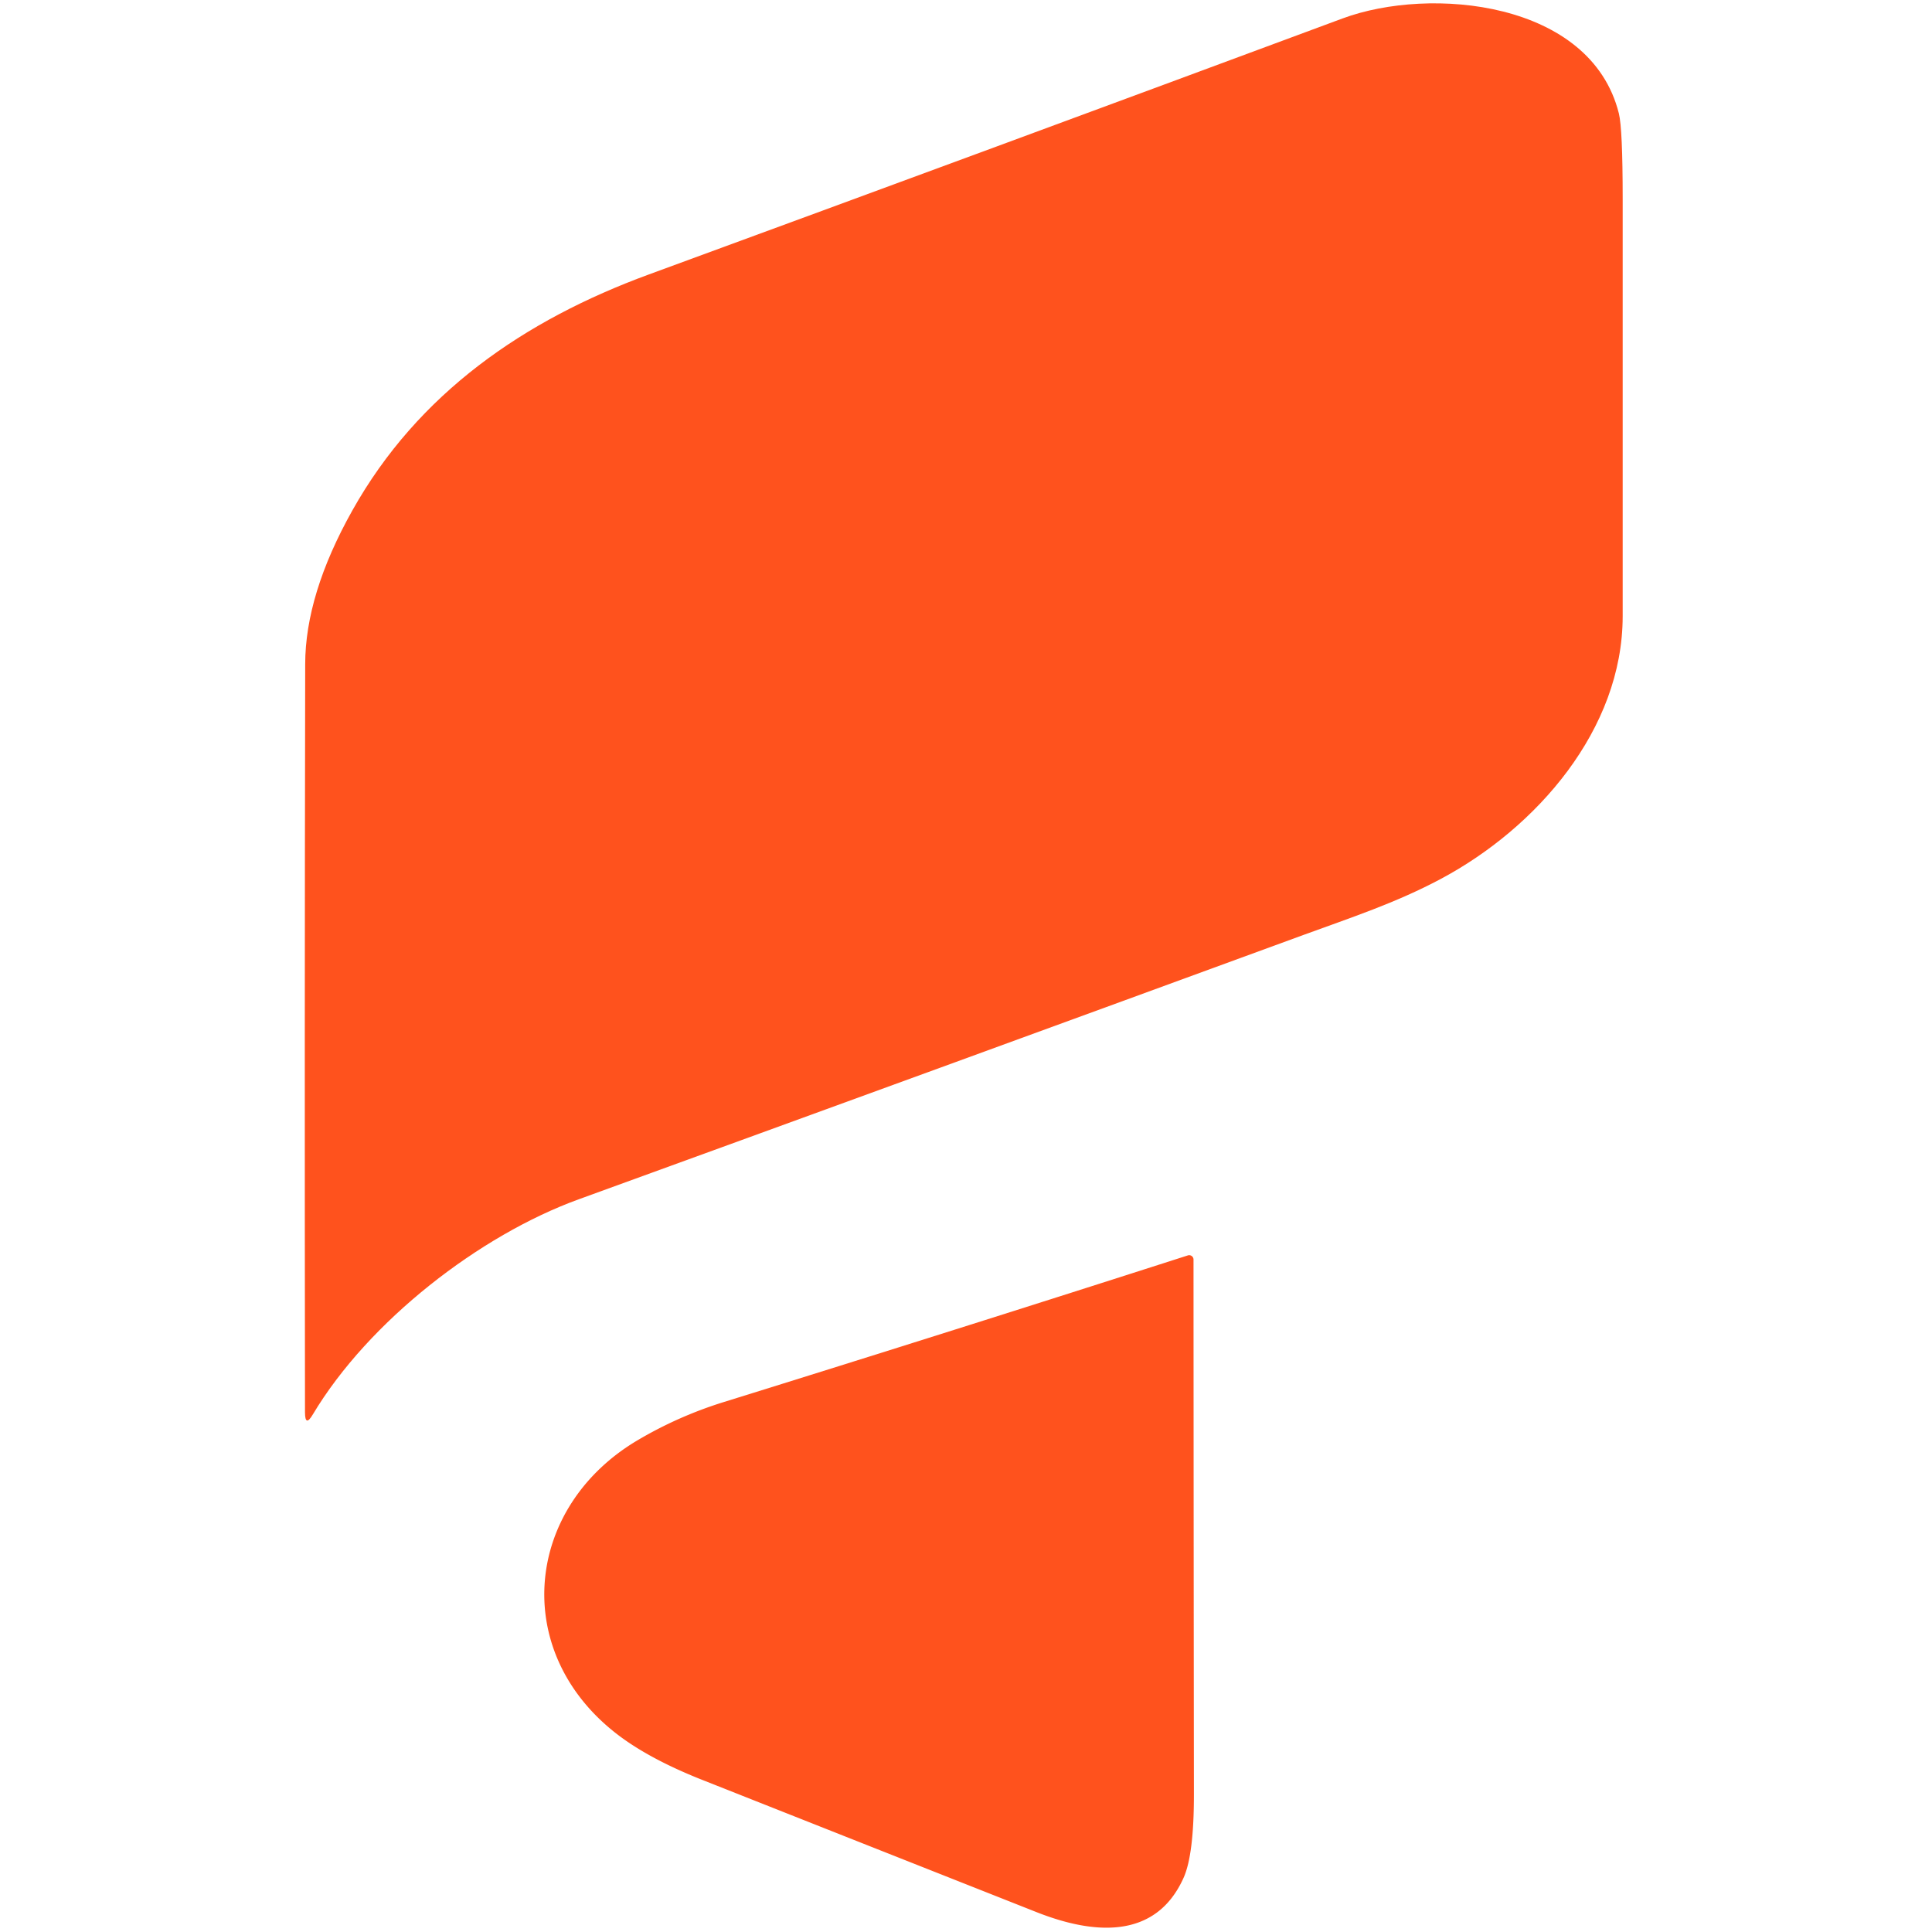
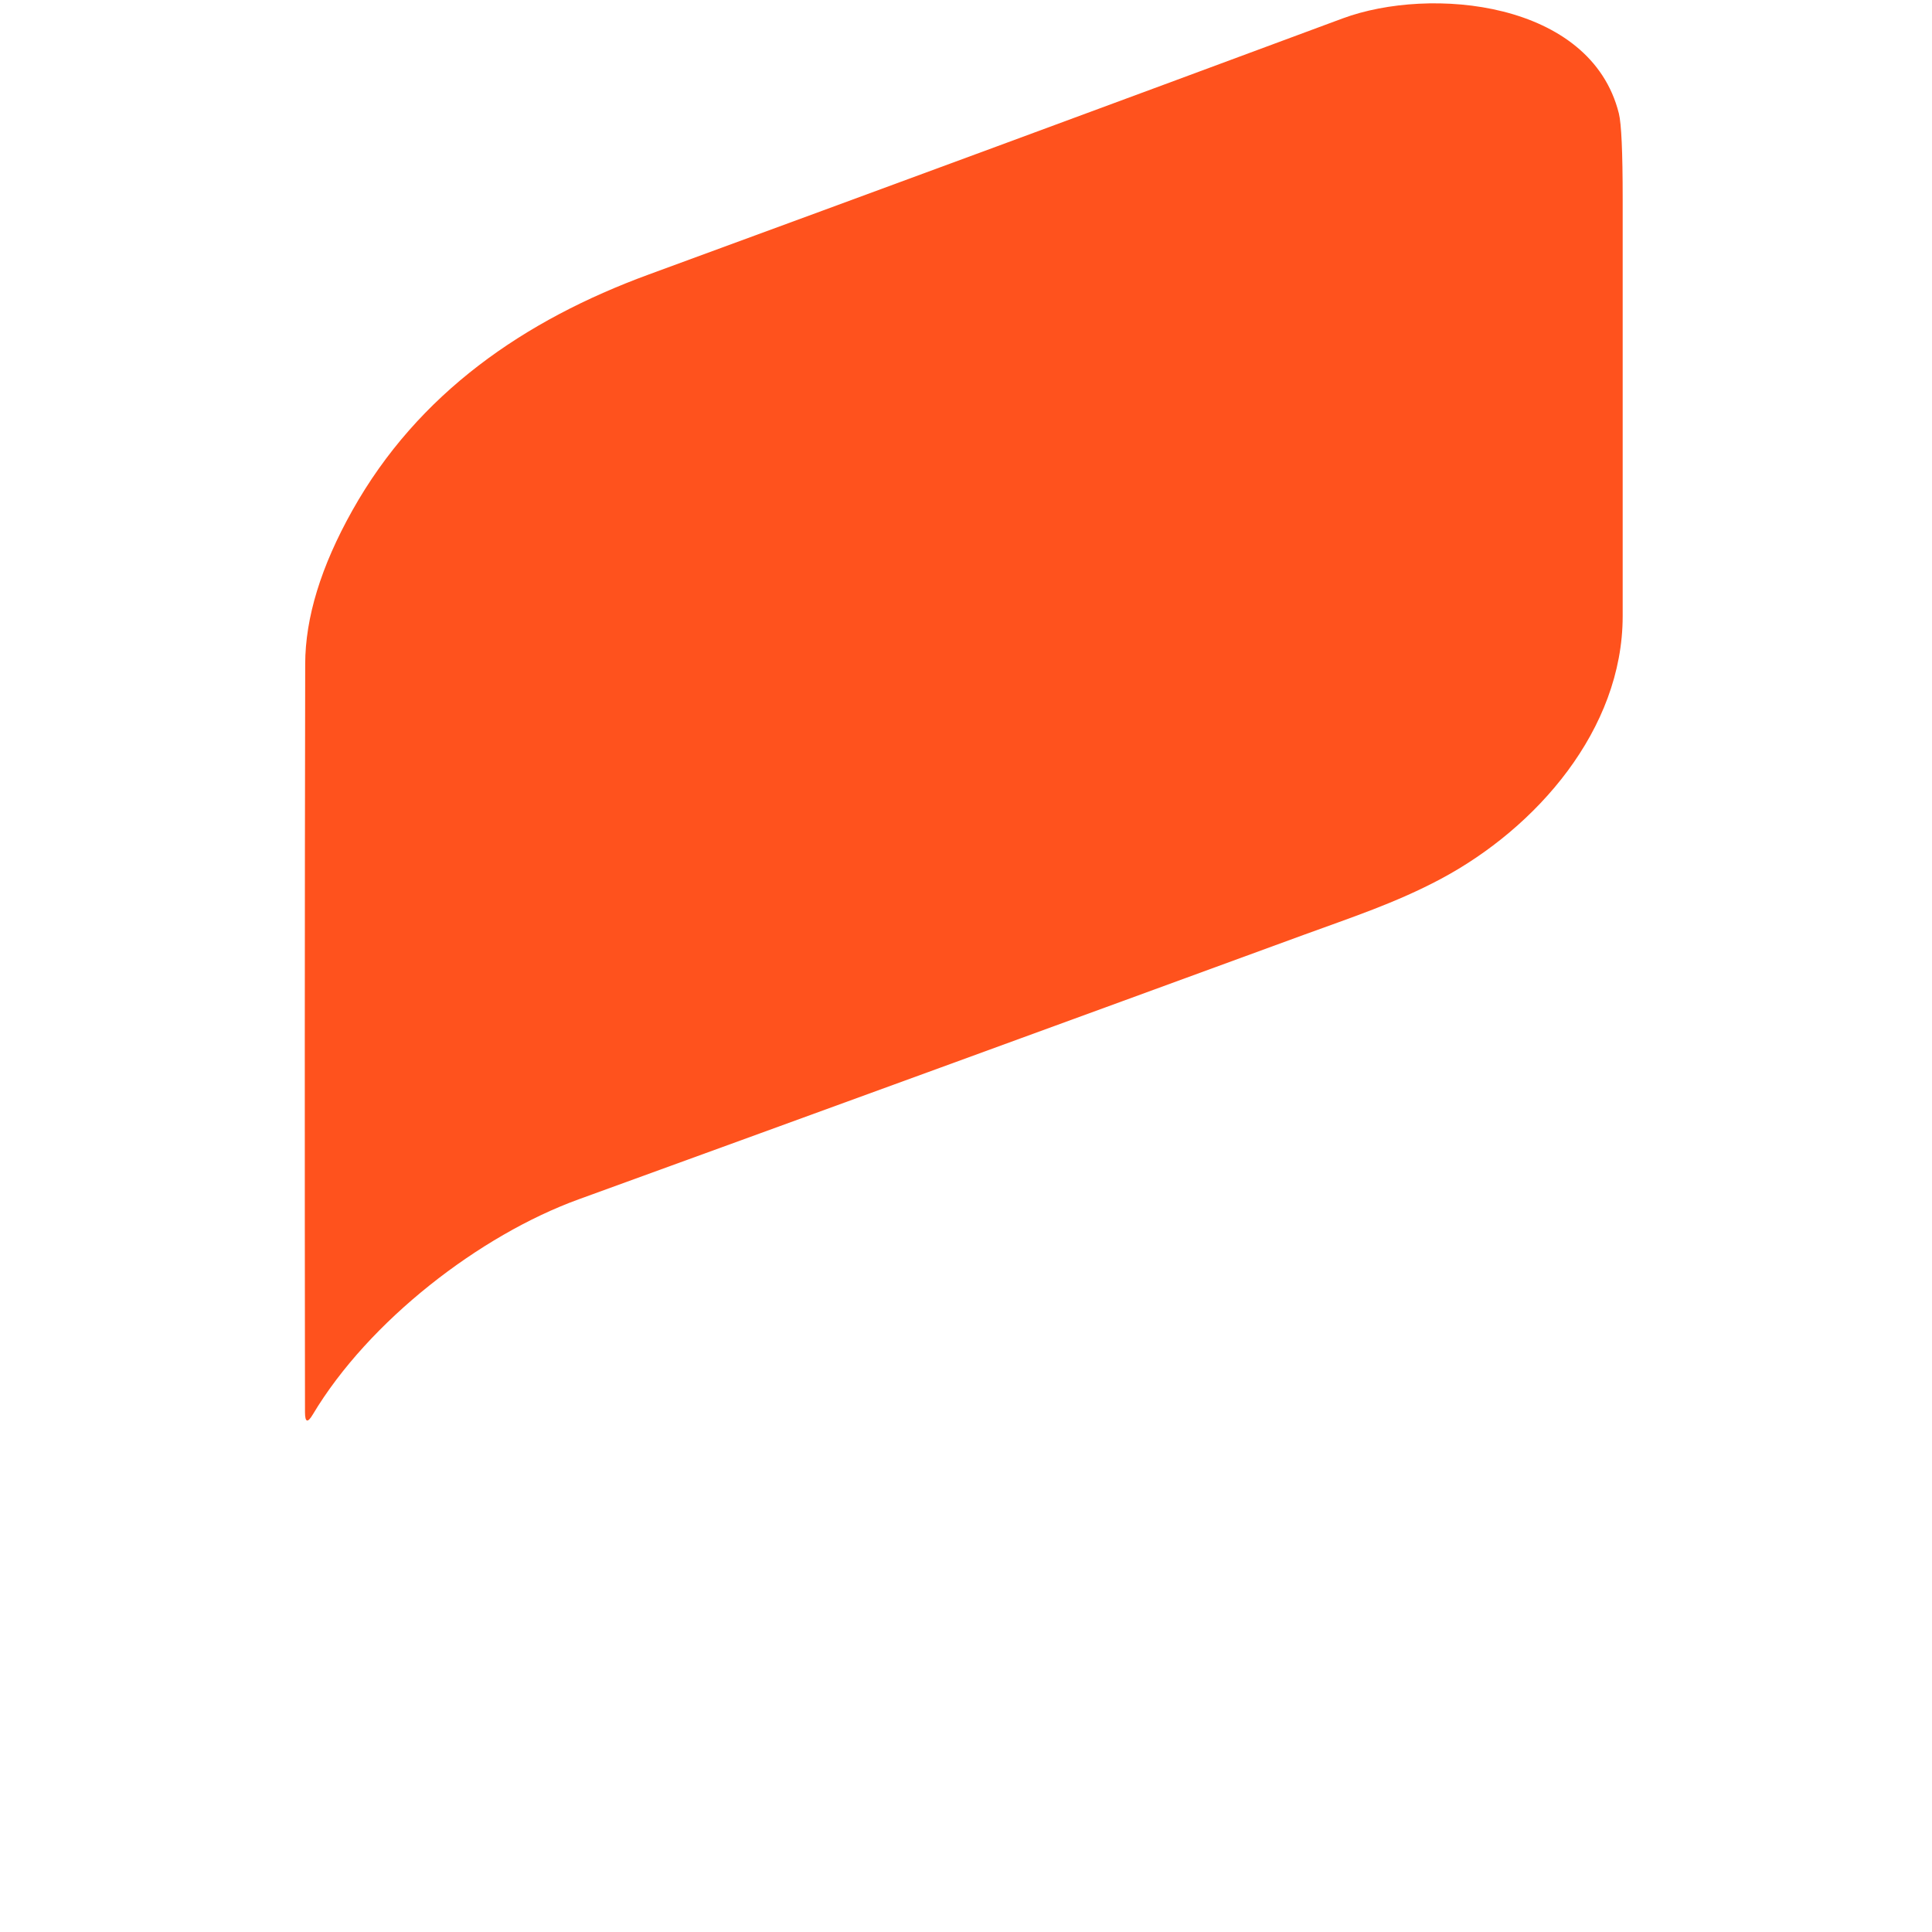
<svg xmlns="http://www.w3.org/2000/svg" version="1.1" viewBox="0.00 0.00 192.00 192.00">
  <path fill="#ff521d" d="   M 57.50 119.19   C 47.70 122.75 36.65 131.26 31.08 140.58   Q 30.32 141.86 30.31 140.36   Q 30.26 103.19 30.33 66.00   Q 30.34 59.07 35.01 50.74   C 41.56 39.05 52.12 31.81 64.47 27.28   Q 98.98 14.62 133.43 1.83   C 142.15 -1.40 158.09 0.09 160.88 11.27   Q 161.26 12.80 161.26 19.74   Q 161.27 40.50 161.26 61.25   C 161.25 72.49 152.72 82.27 143.16 87.36   C 138.69 89.74 134.25 91.19 129.52 92.92   Q 93.53 106.10 57.50 119.19   Z" />
-   <path fill="#ff521d" d="   M 69.68 176.84   Q 64.28 174.69 61.08 172.15   C 50.71 163.92 52.21 149.72 63.38 143.12   Q 67.43 140.73 71.94 139.33   Q 95.01 132.16 118.05 124.76   A 0.43 0.43 0.0 0 1 118.61 125.17   Q 118.62 151.64 118.65 178.24   Q 118.66 184.31 117.62 186.62   C 114.81 192.88 108.52 192.20 103.02 190.03   Q 86.35 183.44 69.68 176.84   Z" />
</svg>